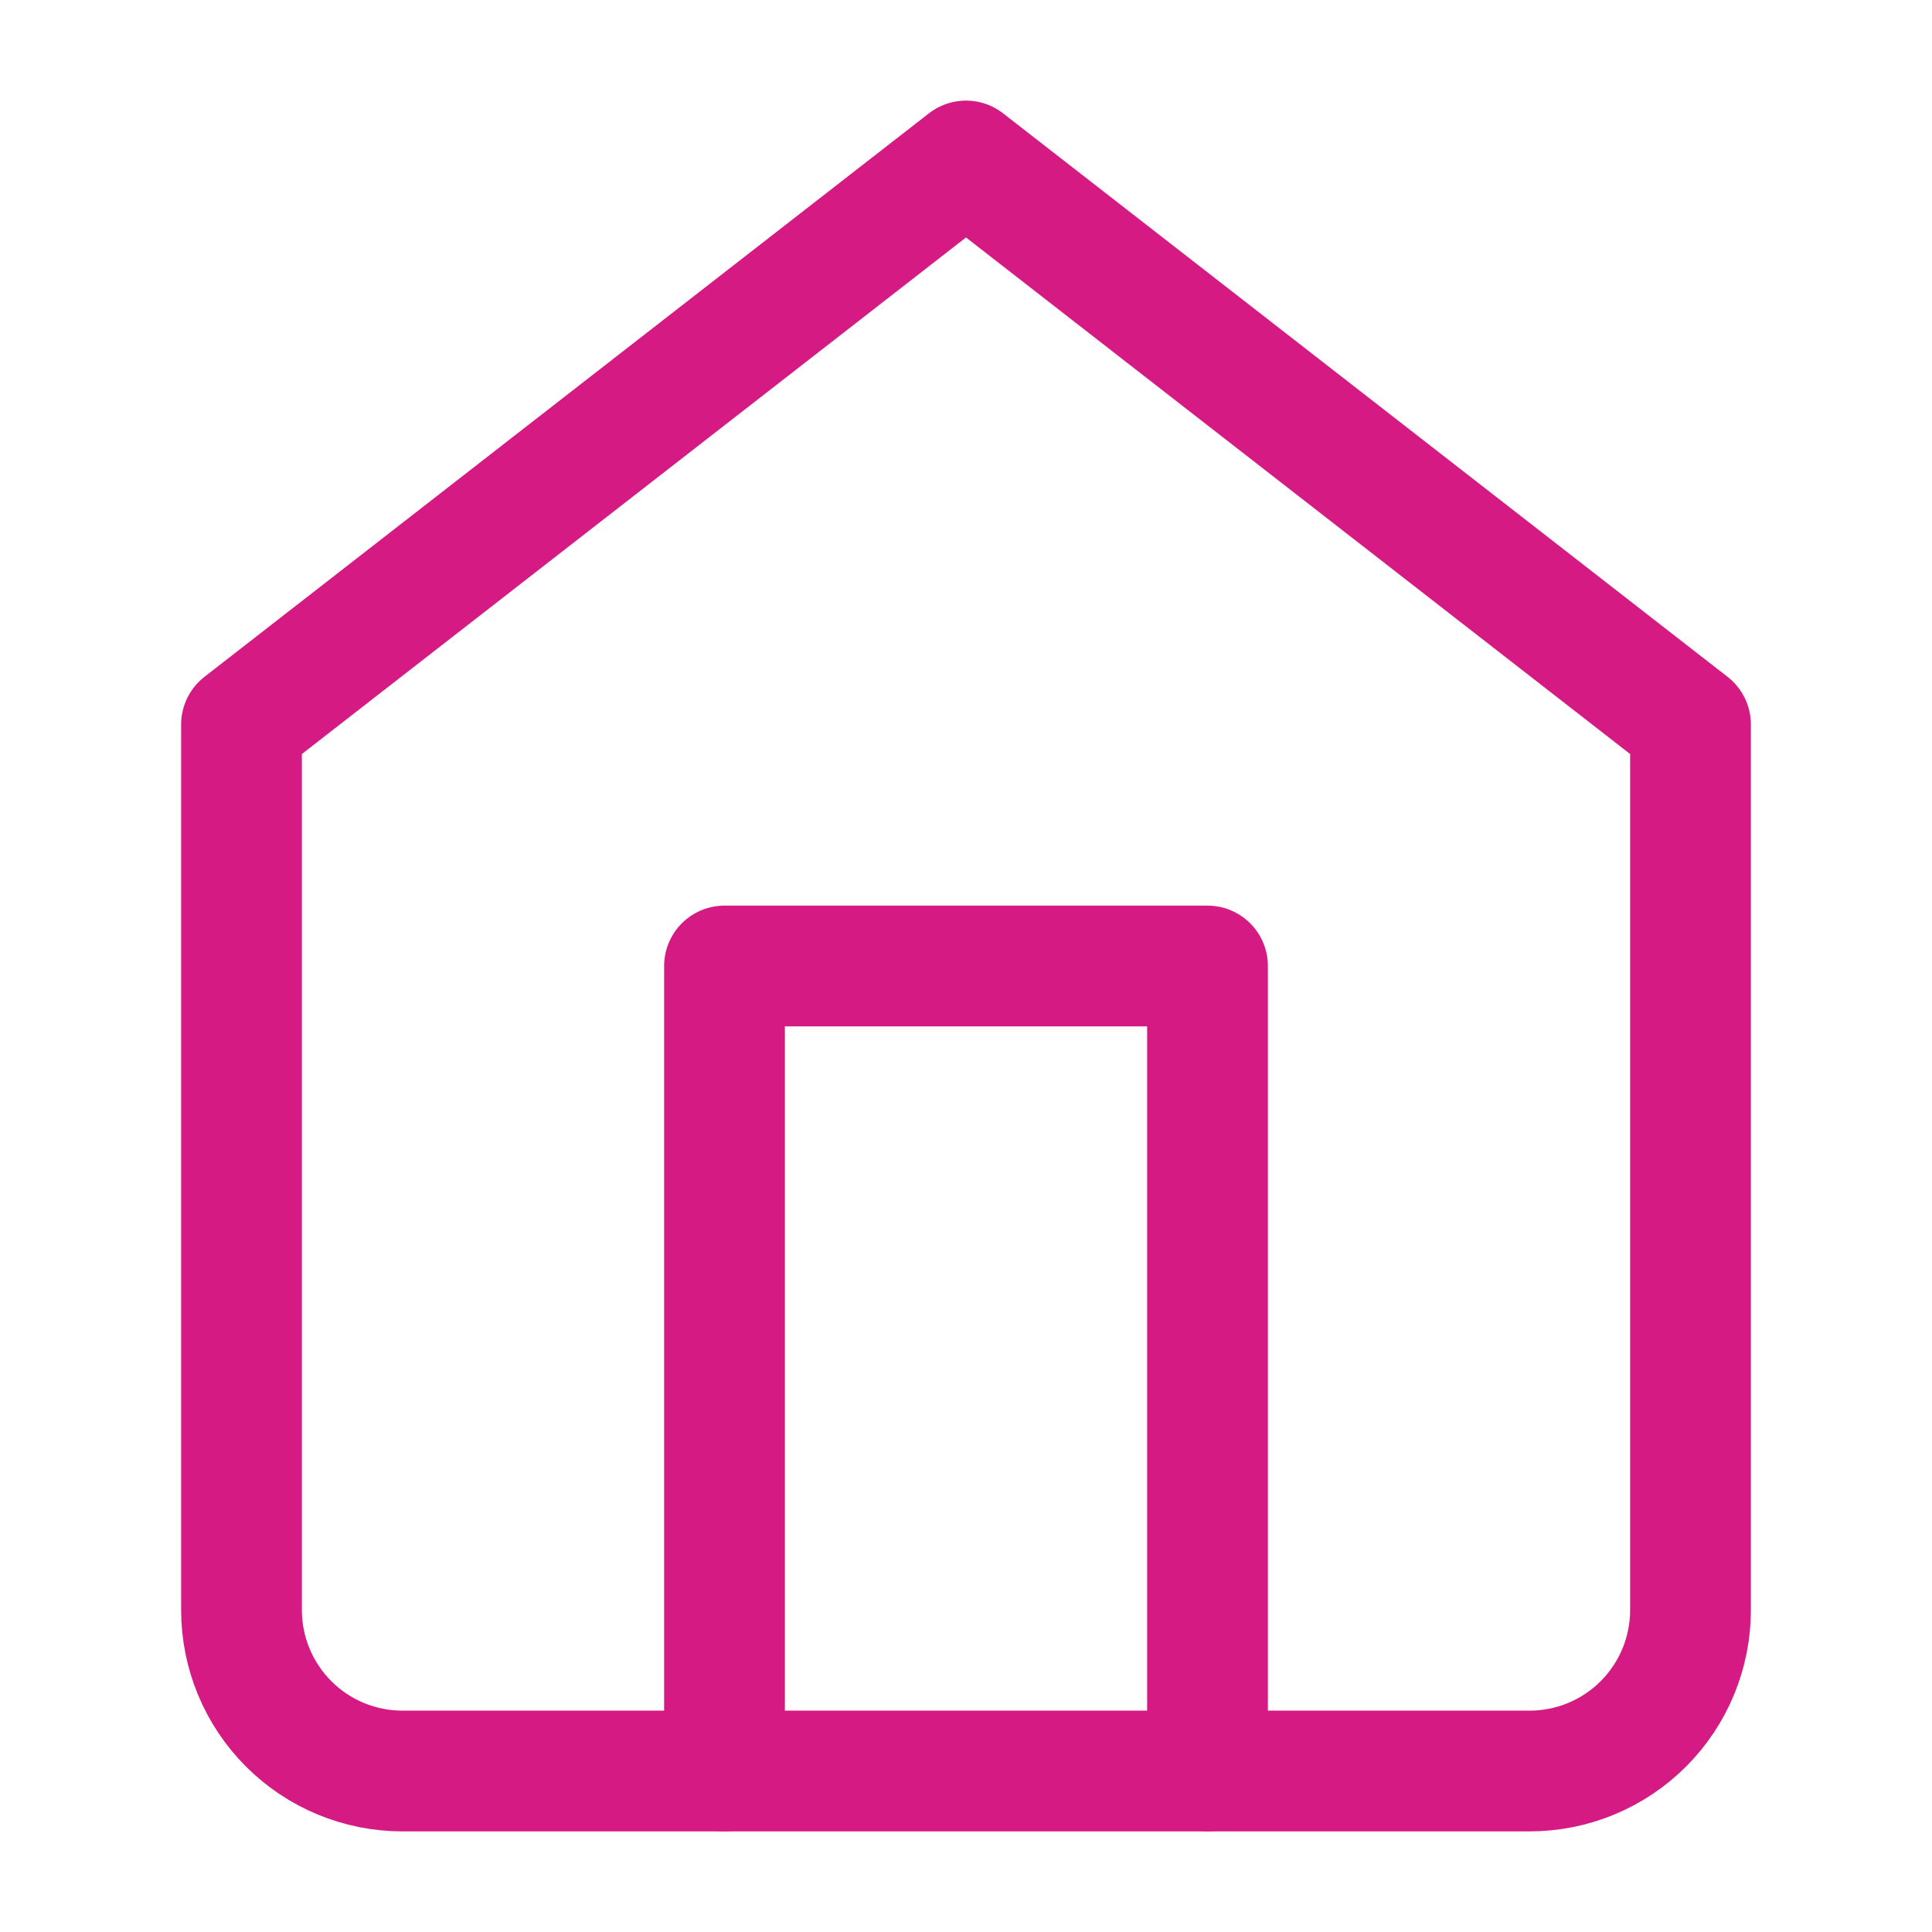
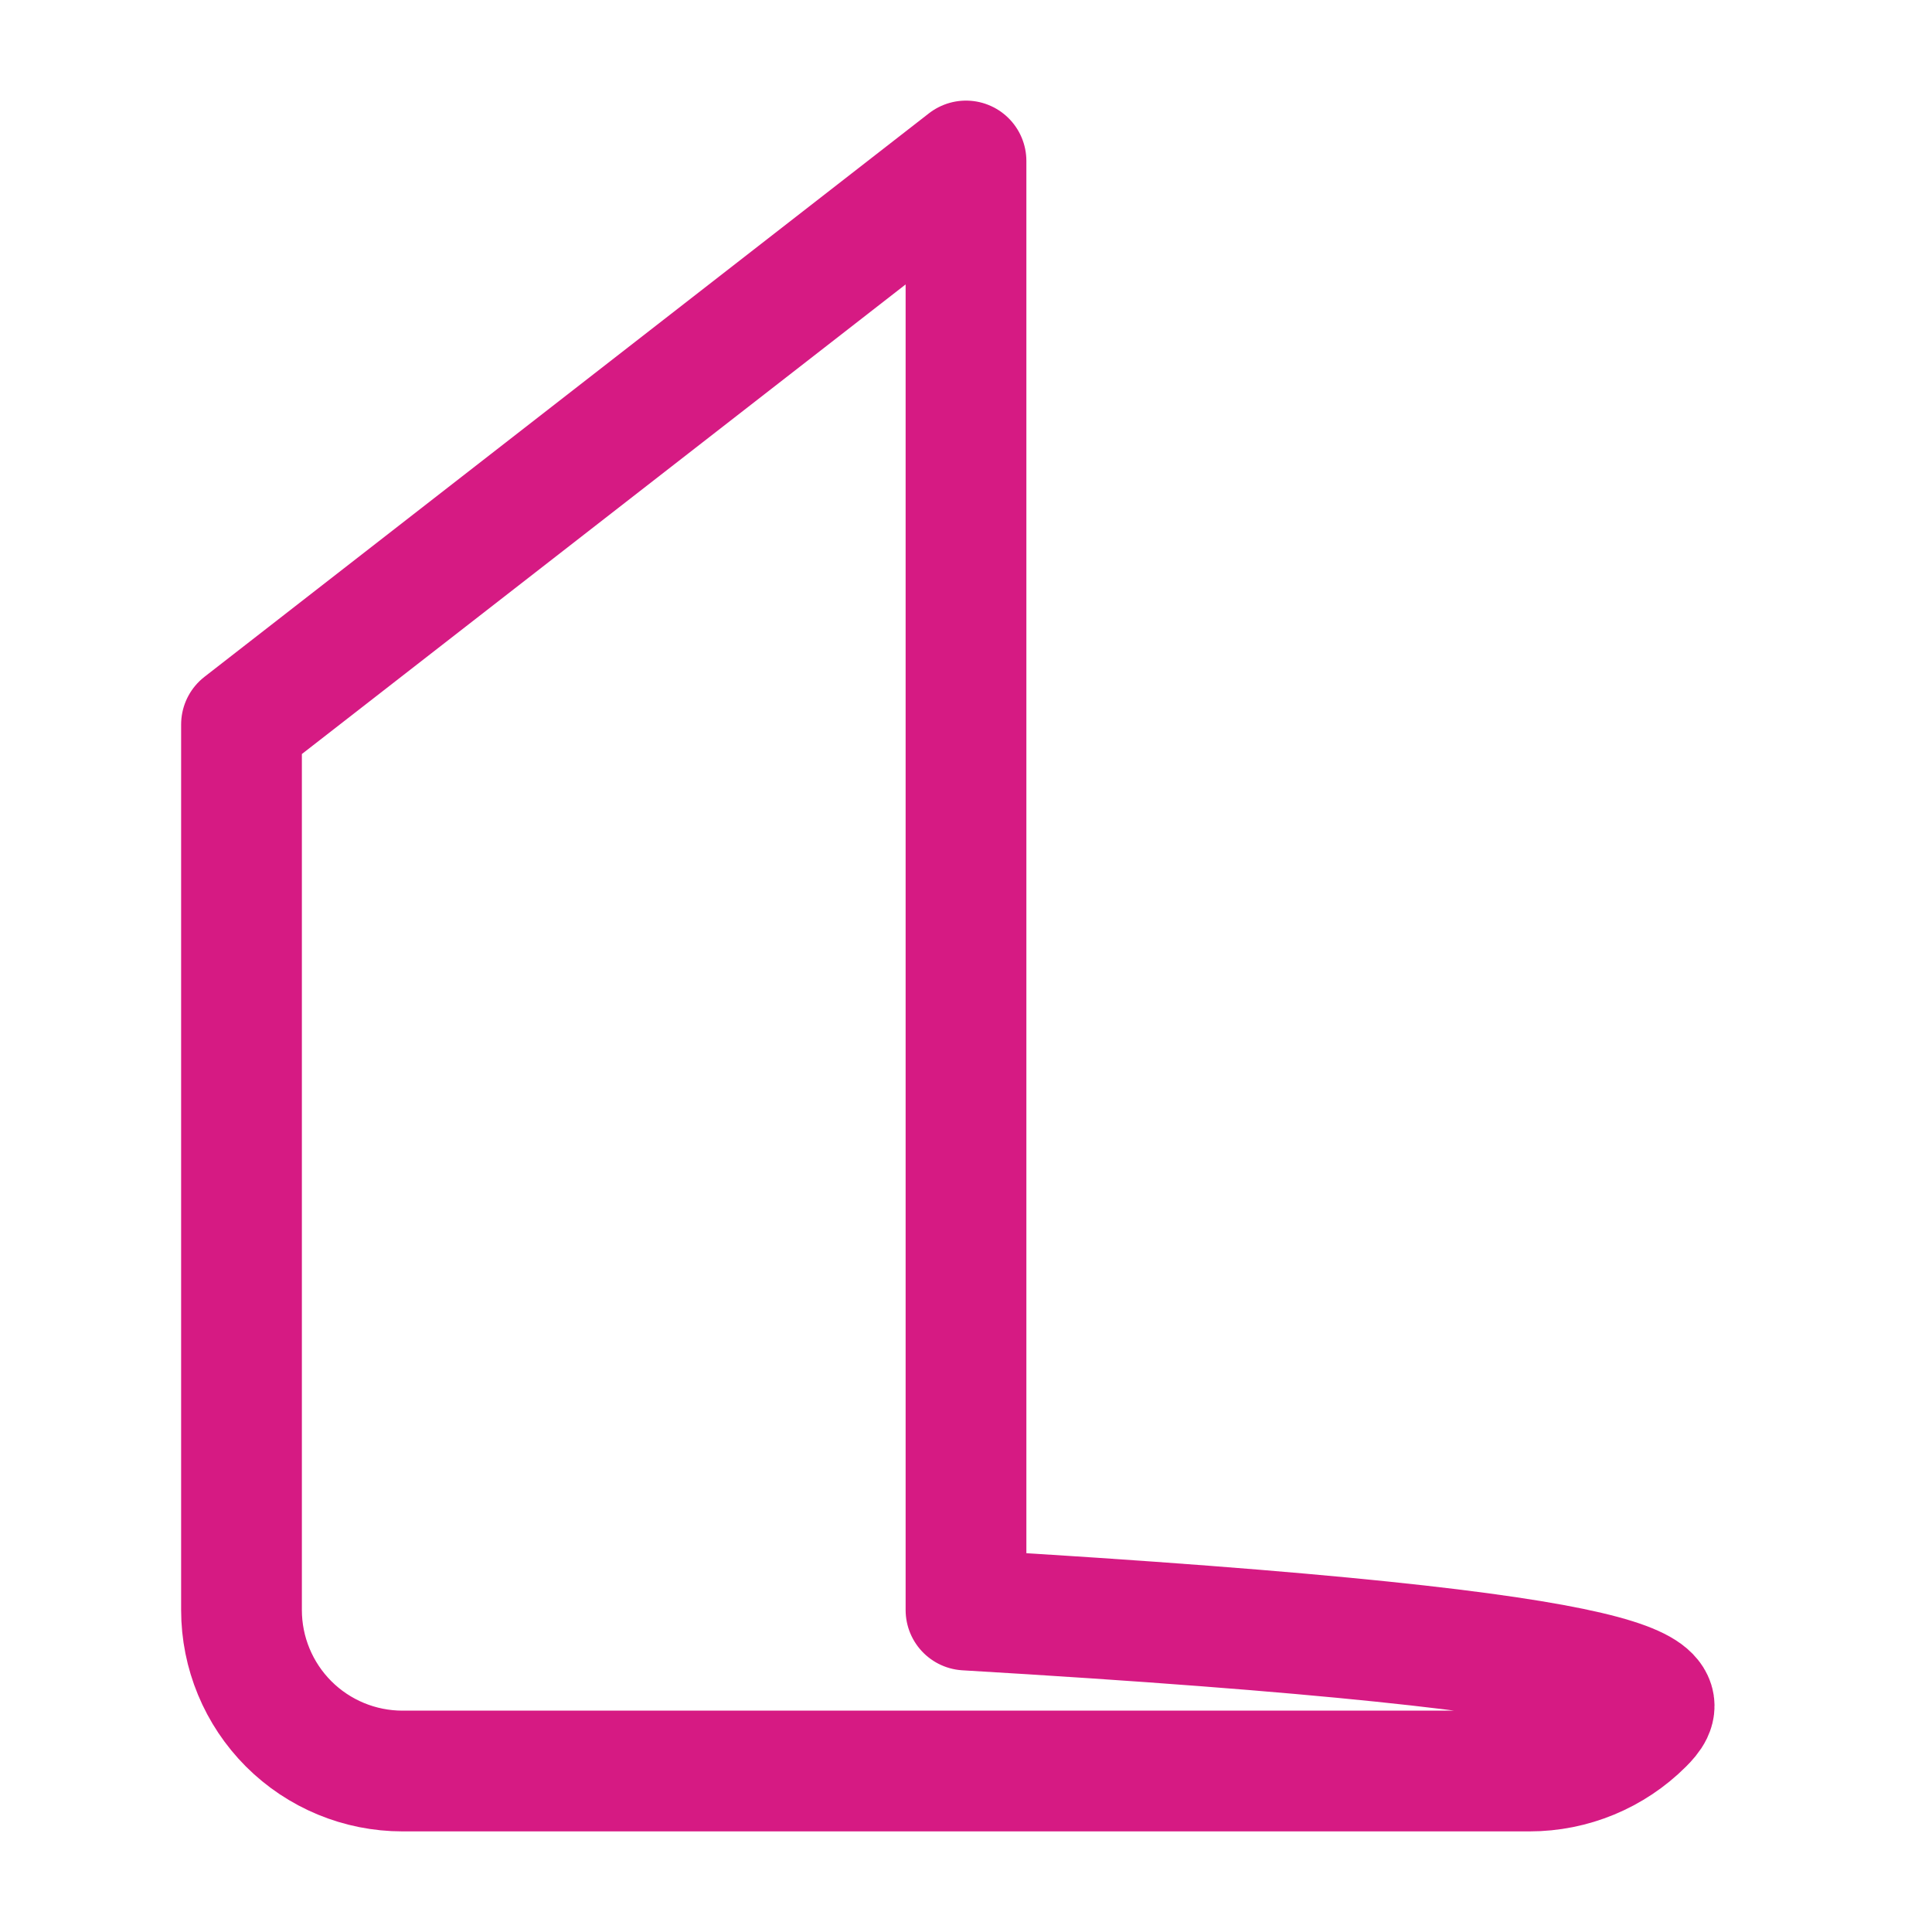
<svg xmlns="http://www.w3.org/2000/svg" width="40" height="40" viewBox="0 0 40 40" fill="none">
  <g id="home">
-     <path id="Vector" d="M5 15L20 3.333L35 15V33.334C35 34.218 34.649 35.065 34.024 35.691C33.399 36.316 32.551 36.667 31.667 36.667H8.333C7.449 36.667 6.601 36.316 5.976 35.691C5.351 35.065 5 34.218 5 33.334V15Z" stroke="#D61A83" stroke-width="2.5" stroke-linecap="round" stroke-linejoin="round" />
-     <path id="Vector_2" d="M15 36.667V20H25V36.667" stroke="#D61A83" stroke-width="2.5" stroke-linecap="round" stroke-linejoin="round" />
+     <path id="Vector" d="M5 15L20 3.333V33.334C35 34.218 34.649 35.065 34.024 35.691C33.399 36.316 32.551 36.667 31.667 36.667H8.333C7.449 36.667 6.601 36.316 5.976 35.691C5.351 35.065 5 34.218 5 33.334V15Z" stroke="#D61A83" stroke-width="2.5" stroke-linecap="round" stroke-linejoin="round" />
  </g>
</svg>